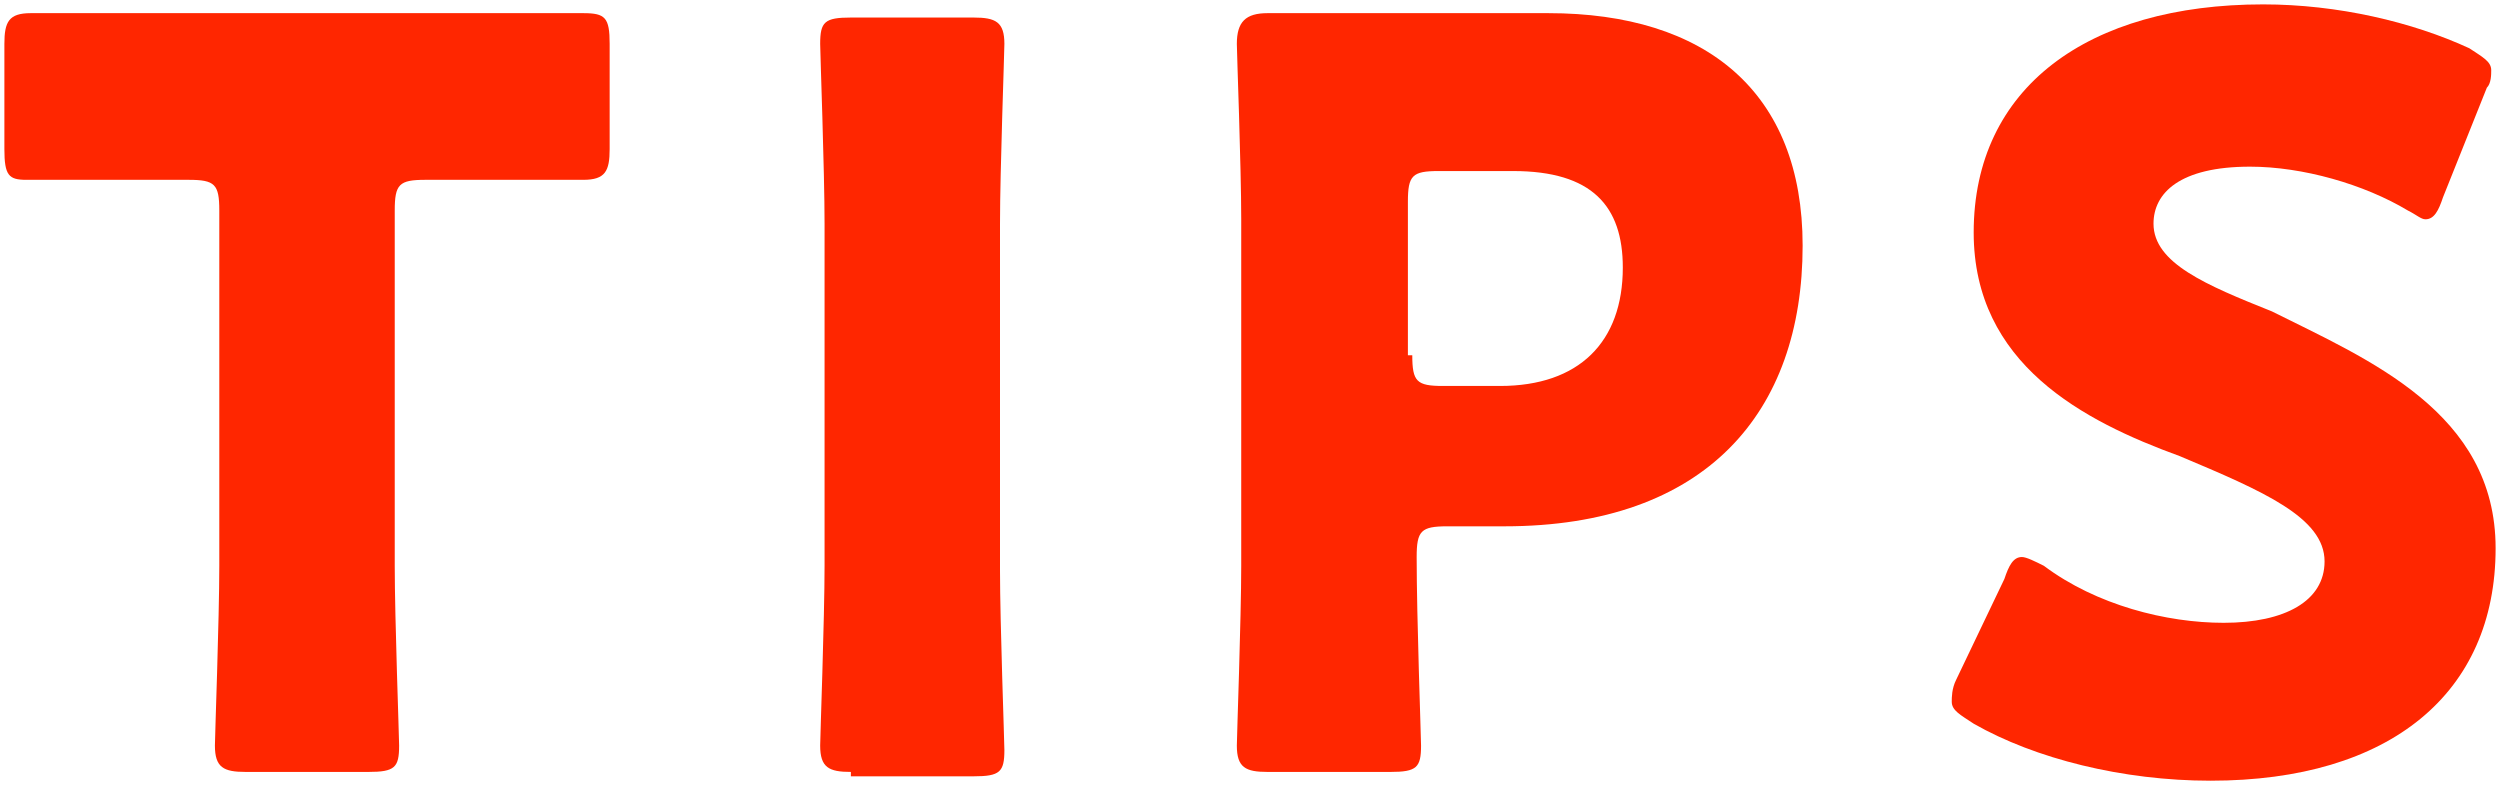
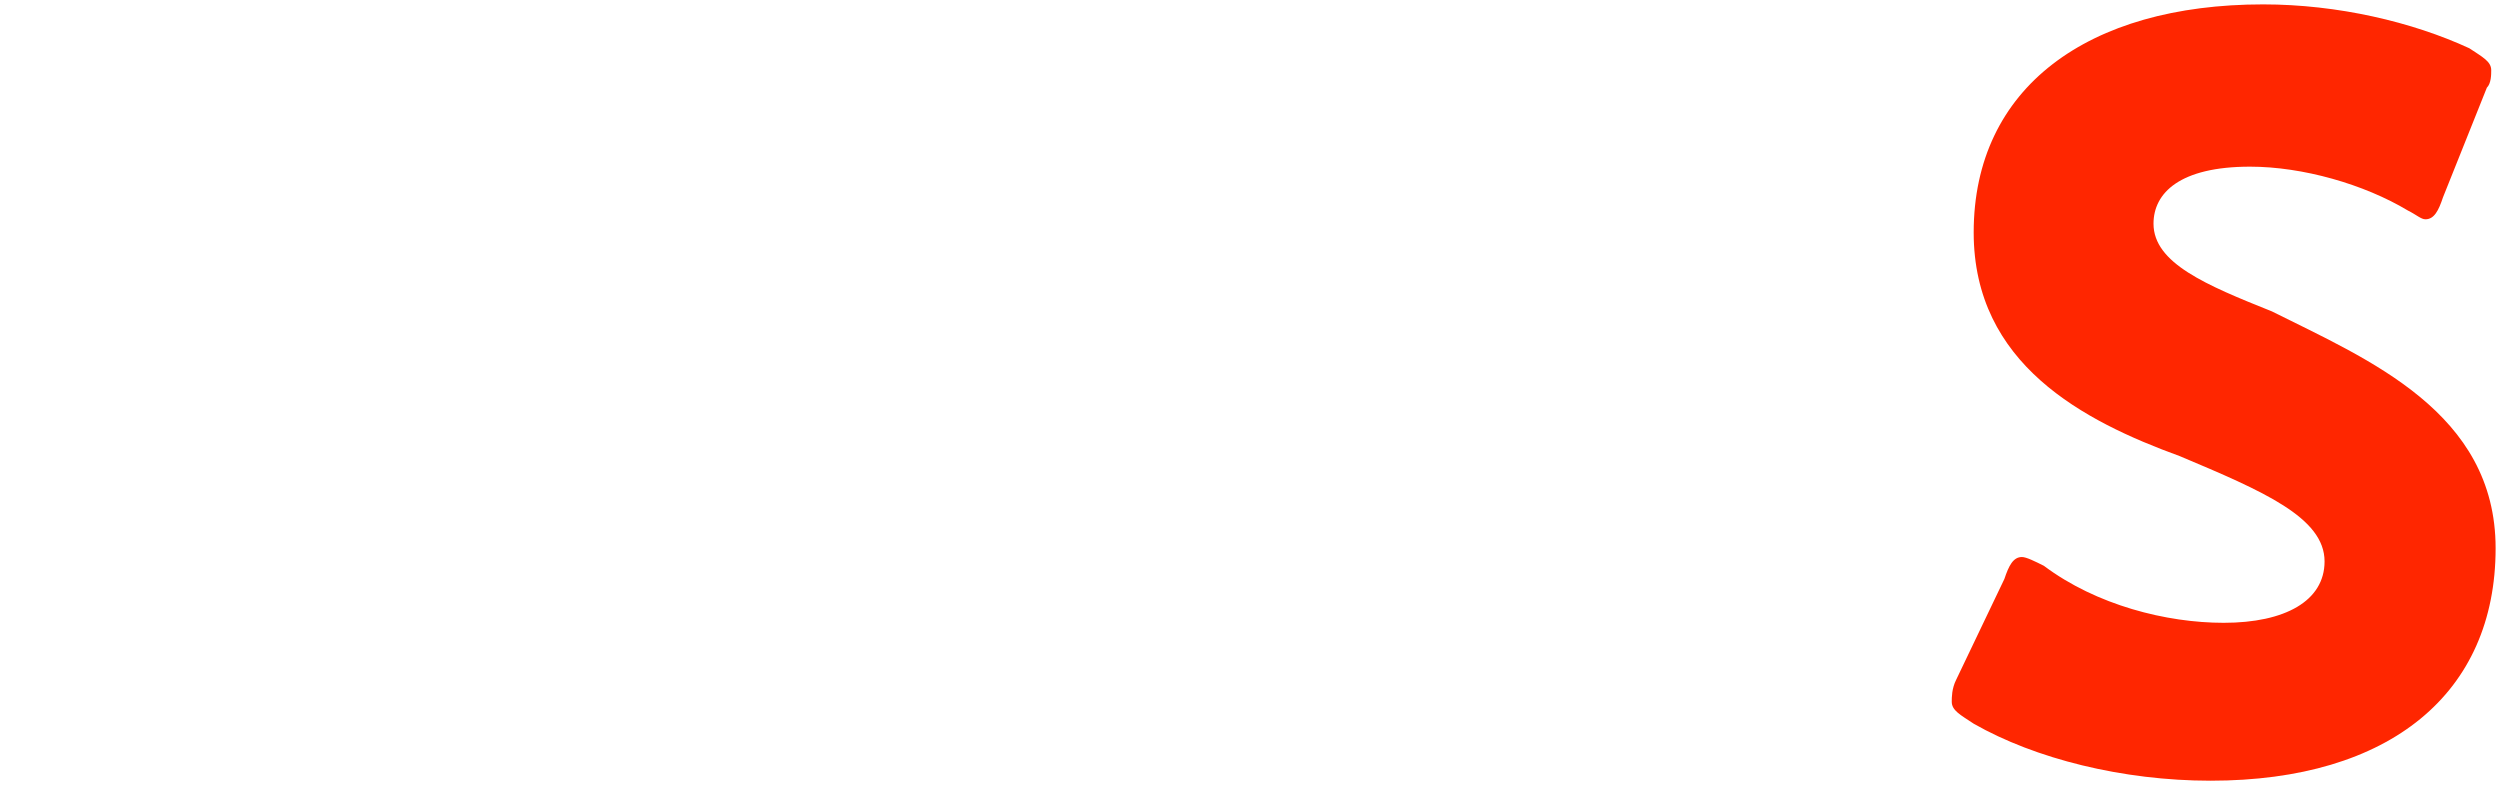
<svg xmlns="http://www.w3.org/2000/svg" version="1.1" id="レイヤー_1" x="0px" y="0px" viewBox="0 0 57 18" style="enable-background:new 0 0 57 18;" xml:space="preserve">
  <style type="text/css">
	.st0{fill:#FF2600;}
</style>
  <g>
    <g>
-       <path class="st0" d="M9,12.9c0,1.2,0.1,3.9,0.1,4.1c0,0.5-0.1,0.6-0.7,0.6H5.6c-0.5,0-0.7-0.1-0.7-0.6c0-0.2,0.1-2.9,0.1-4.1V4.8    c0-0.6-0.1-0.7-0.7-0.7H3.8c-0.8,0-3,0-3.2,0C0.2,4.1,0.1,4,0.1,3.4V1c0-0.5,0.1-0.7,0.6-0.7c0.2,0,2.5,0,3.6,0h5.4    c1.1,0,3.5,0,3.6,0c0.5,0,0.6,0.1,0.6,0.7v2.4c0,0.5-0.1,0.7-0.6,0.7c-0.2,0-2.3,0-3.2,0H9.7C9.1,4.1,9,4.2,9,4.8V12.9z" />
-       <path class="st0" d="M19.4,17.6c-0.5,0-0.7-0.1-0.7-0.6c0-0.2,0.1-2.9,0.1-4.1V5.1c0-1.2-0.1-3.9-0.1-4.1c0-0.5,0.1-0.6,0.7-0.6    h2.8c0.5,0,0.7,0.1,0.7,0.6c0,0.2-0.1,2.9-0.1,4.1V13c0,1.2,0.1,3.9,0.1,4.1c0,0.5-0.1,0.6-0.7,0.6h-2.8V17.6z" />
-       <path class="st0" d="M28.9,17.6c-0.5,0-0.7-0.1-0.7-0.6c0-0.2,0.1-2.9,0.1-4.1V5c0-1.2-0.1-3.8-0.1-4c0-0.5,0.2-0.7,0.7-0.7    c0.2,0,2.2,0,3.3,0h3.1c3.6,0,5.8,1.8,5.8,5.3c0,3.8-2.2,6.4-6.8,6.4H33c-0.6,0-0.7,0.1-0.7,0.7c0,1.4,0.1,4.1,0.1,4.3    c0,0.5-0.1,0.6-0.7,0.6H28.9z M32.2,8.1c0,0.6,0.1,0.7,0.7,0.7h1.3c1.8,0,2.8-1,2.8-2.7c0-1.4-0.7-2.2-2.5-2.2h-1.7    c-0.6,0-0.7,0.1-0.7,0.7v3.5H32.2z" />
      <path class="st0" d="M56.9,12.5c0,3.3-2.4,5.3-6.5,5.3c-2,0-4-0.5-5.4-1.3c-0.3-0.2-0.5-0.3-0.5-0.5c0-0.1,0-0.3,0.1-0.5l1.1-2.3    c0.1-0.3,0.2-0.5,0.4-0.5c0.1,0,0.3,0.1,0.5,0.2c1.2,0.9,2.8,1.3,4.1,1.3c1.4,0,2.3-0.5,2.3-1.4c0-1-1.4-1.6-3.3-2.4    C47.5,9.6,45,8.3,45,5.3c0-3.3,2.6-5.2,6.6-5.2c1.7,0,3.4,0.4,4.7,1c0.3,0.2,0.5,0.3,0.5,0.5c0,0.1,0,0.3-0.1,0.4l-1,2.5    C55.6,4.8,55.5,5,55.3,5c-0.1,0-0.2-0.1-0.4-0.2c-1-0.6-2.4-1-3.6-1c-1.6,0-2.2,0.6-2.2,1.3c0,0.9,1.2,1.4,2.7,2    C54,8.2,56.9,9.4,56.9,12.5z" />
    </g>
  </g>
</svg>